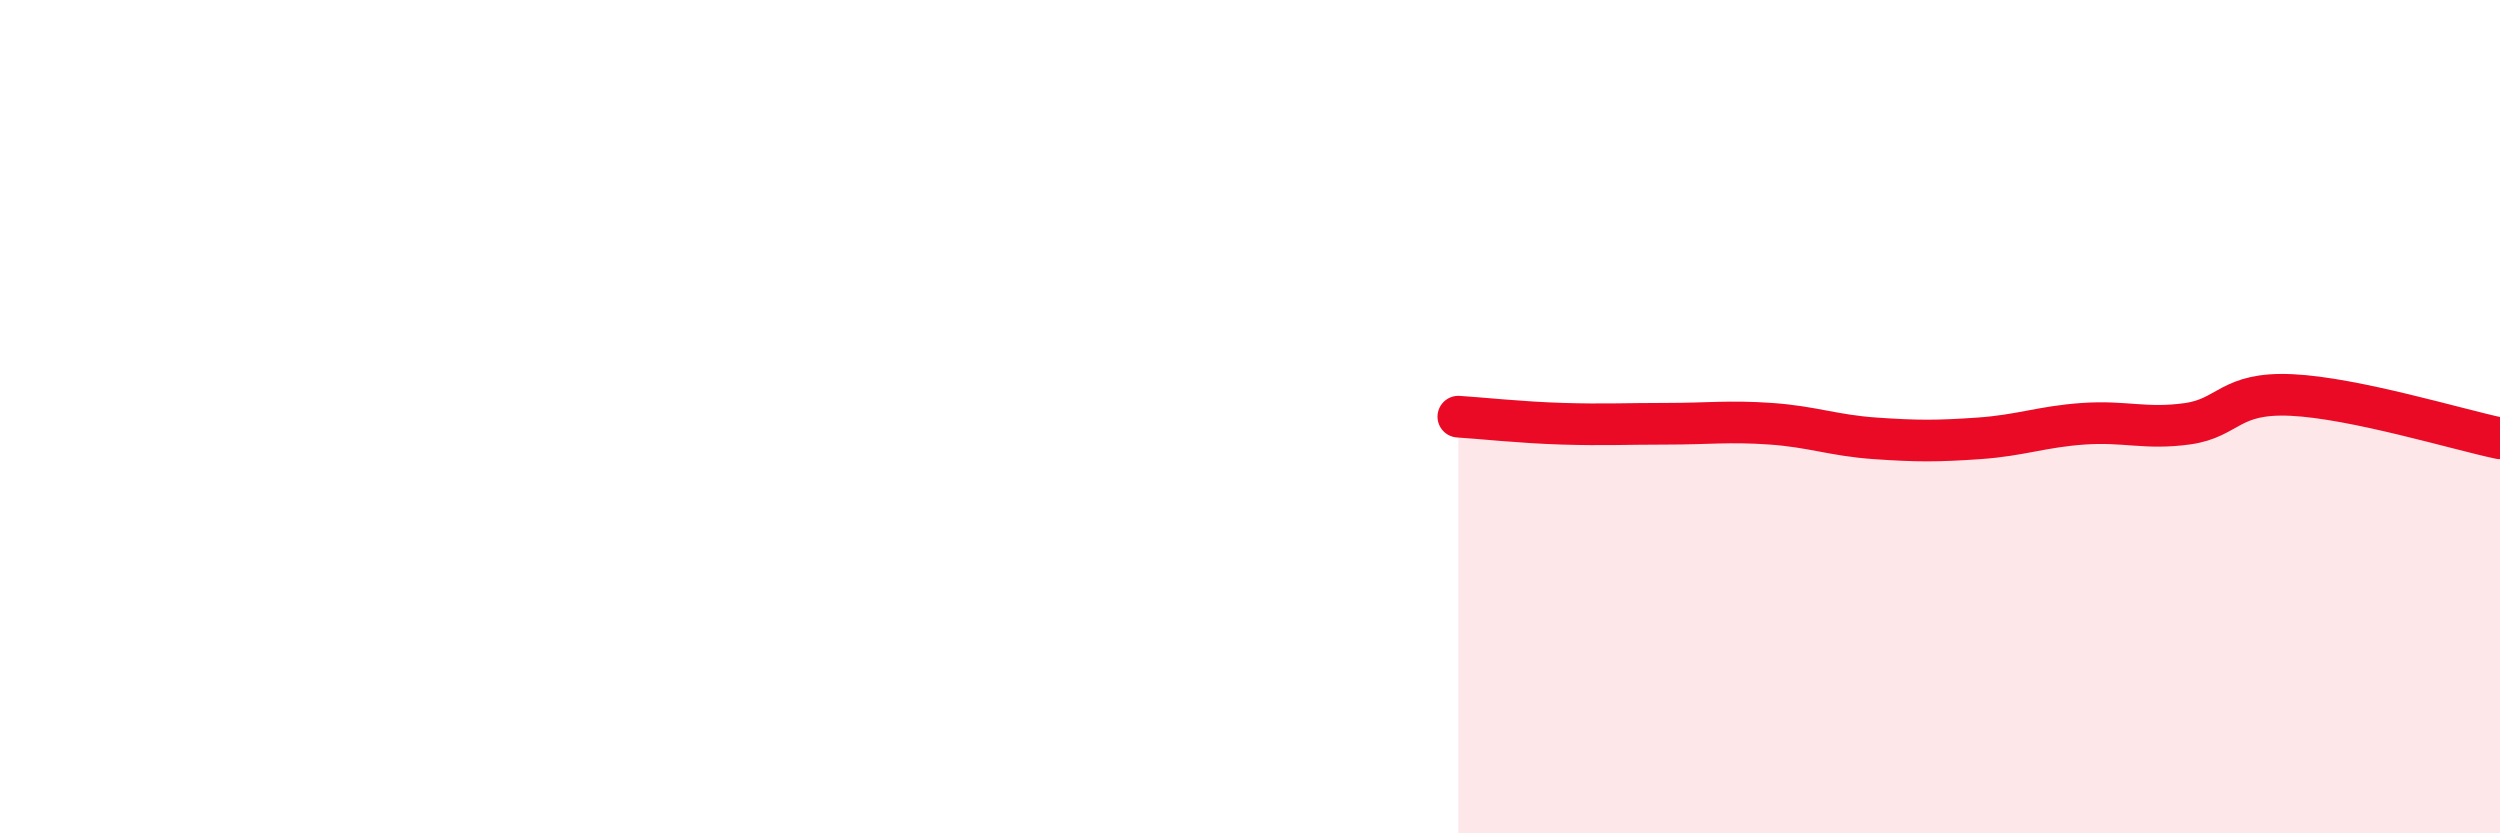
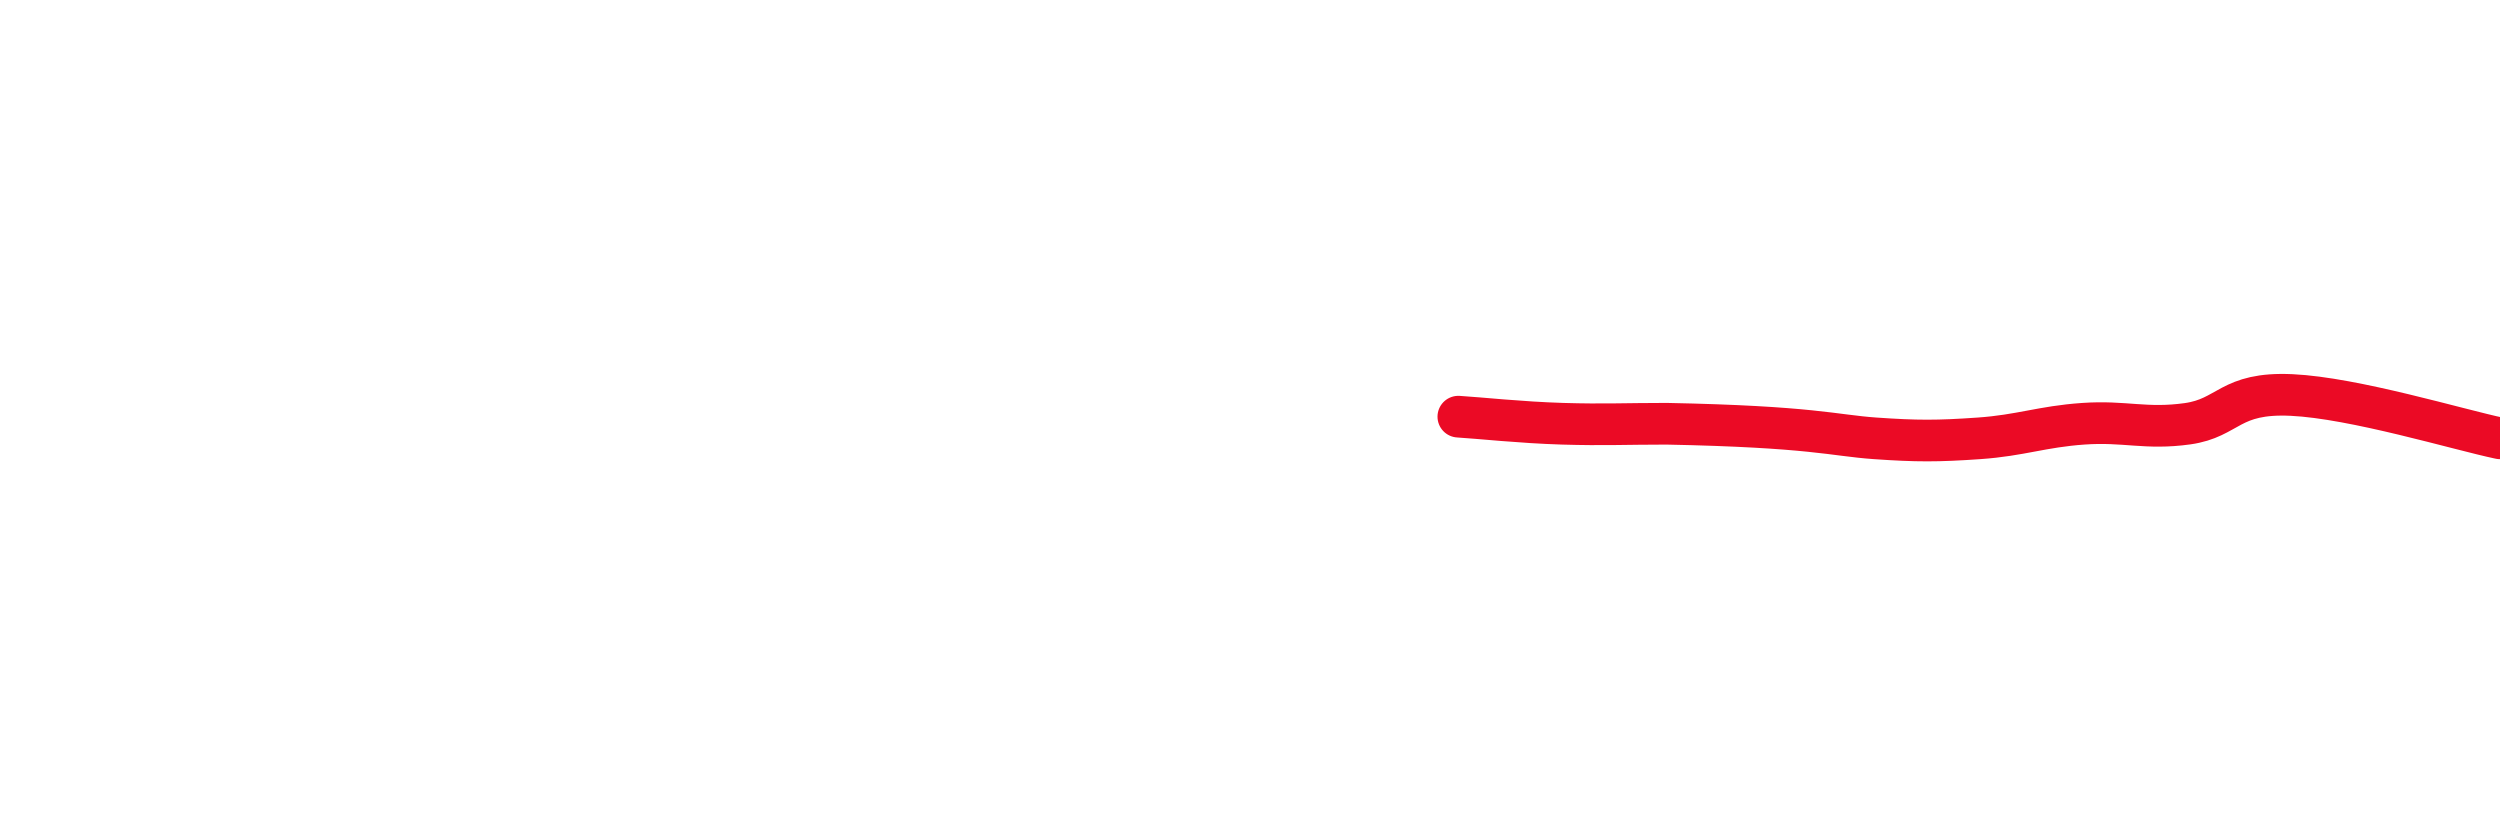
<svg xmlns="http://www.w3.org/2000/svg" width="60" height="20" viewBox="0 0 60 20">
-   <path d="M 35,10 C 35.5,10.03 36.5,10.14 37.5,10.17 C 38.5,10.2 39,10.17 40,10.17 C 41,10.17 41.5,10.1 42.5,10.17 C 43.5,10.24 44,10.45 45,10.52 C 46,10.59 46.5,10.59 47.5,10.52 C 48.5,10.45 49,10.24 50,10.17 C 51,10.1 51.5,10.31 52.5,10.17 C 53.5,10.03 53.5,9.41 55,9.48 C 56.5,9.55 59,10.31 60,10.52L60 20L35 20Z" fill="#EB0A25" opacity="0.1" stroke-linecap="round" stroke-linejoin="round" />
-   <path d="M 35,10 C 35.5,10.03 36.5,10.14 37.5,10.17 C 38.5,10.2 39,10.17 40,10.17 C 41,10.17 41.5,10.1 42.5,10.17 C 43.5,10.24 44,10.45 45,10.52 C 46,10.59 46.5,10.59 47.5,10.52 C 48.5,10.45 49,10.24 50,10.17 C 51,10.1 51.5,10.31 52.5,10.17 C 53.5,10.03 53.5,9.41 55,9.48 C 56.5,9.55 59,10.31 60,10.52" stroke="#EB0A25" stroke-width="1" fill="none" stroke-linecap="round" stroke-linejoin="round" />
+   <path d="M 35,10 C 35.5,10.03 36.5,10.14 37.5,10.17 C 38.5,10.2 39,10.17 40,10.17 C 43.5,10.24 44,10.45 45,10.52 C 46,10.59 46.5,10.59 47.5,10.52 C 48.5,10.45 49,10.24 50,10.17 C 51,10.1 51.5,10.31 52.5,10.17 C 53.5,10.03 53.5,9.41 55,9.48 C 56.5,9.55 59,10.31 60,10.52" stroke="#EB0A25" stroke-width="1" fill="none" stroke-linecap="round" stroke-linejoin="round" />
</svg>